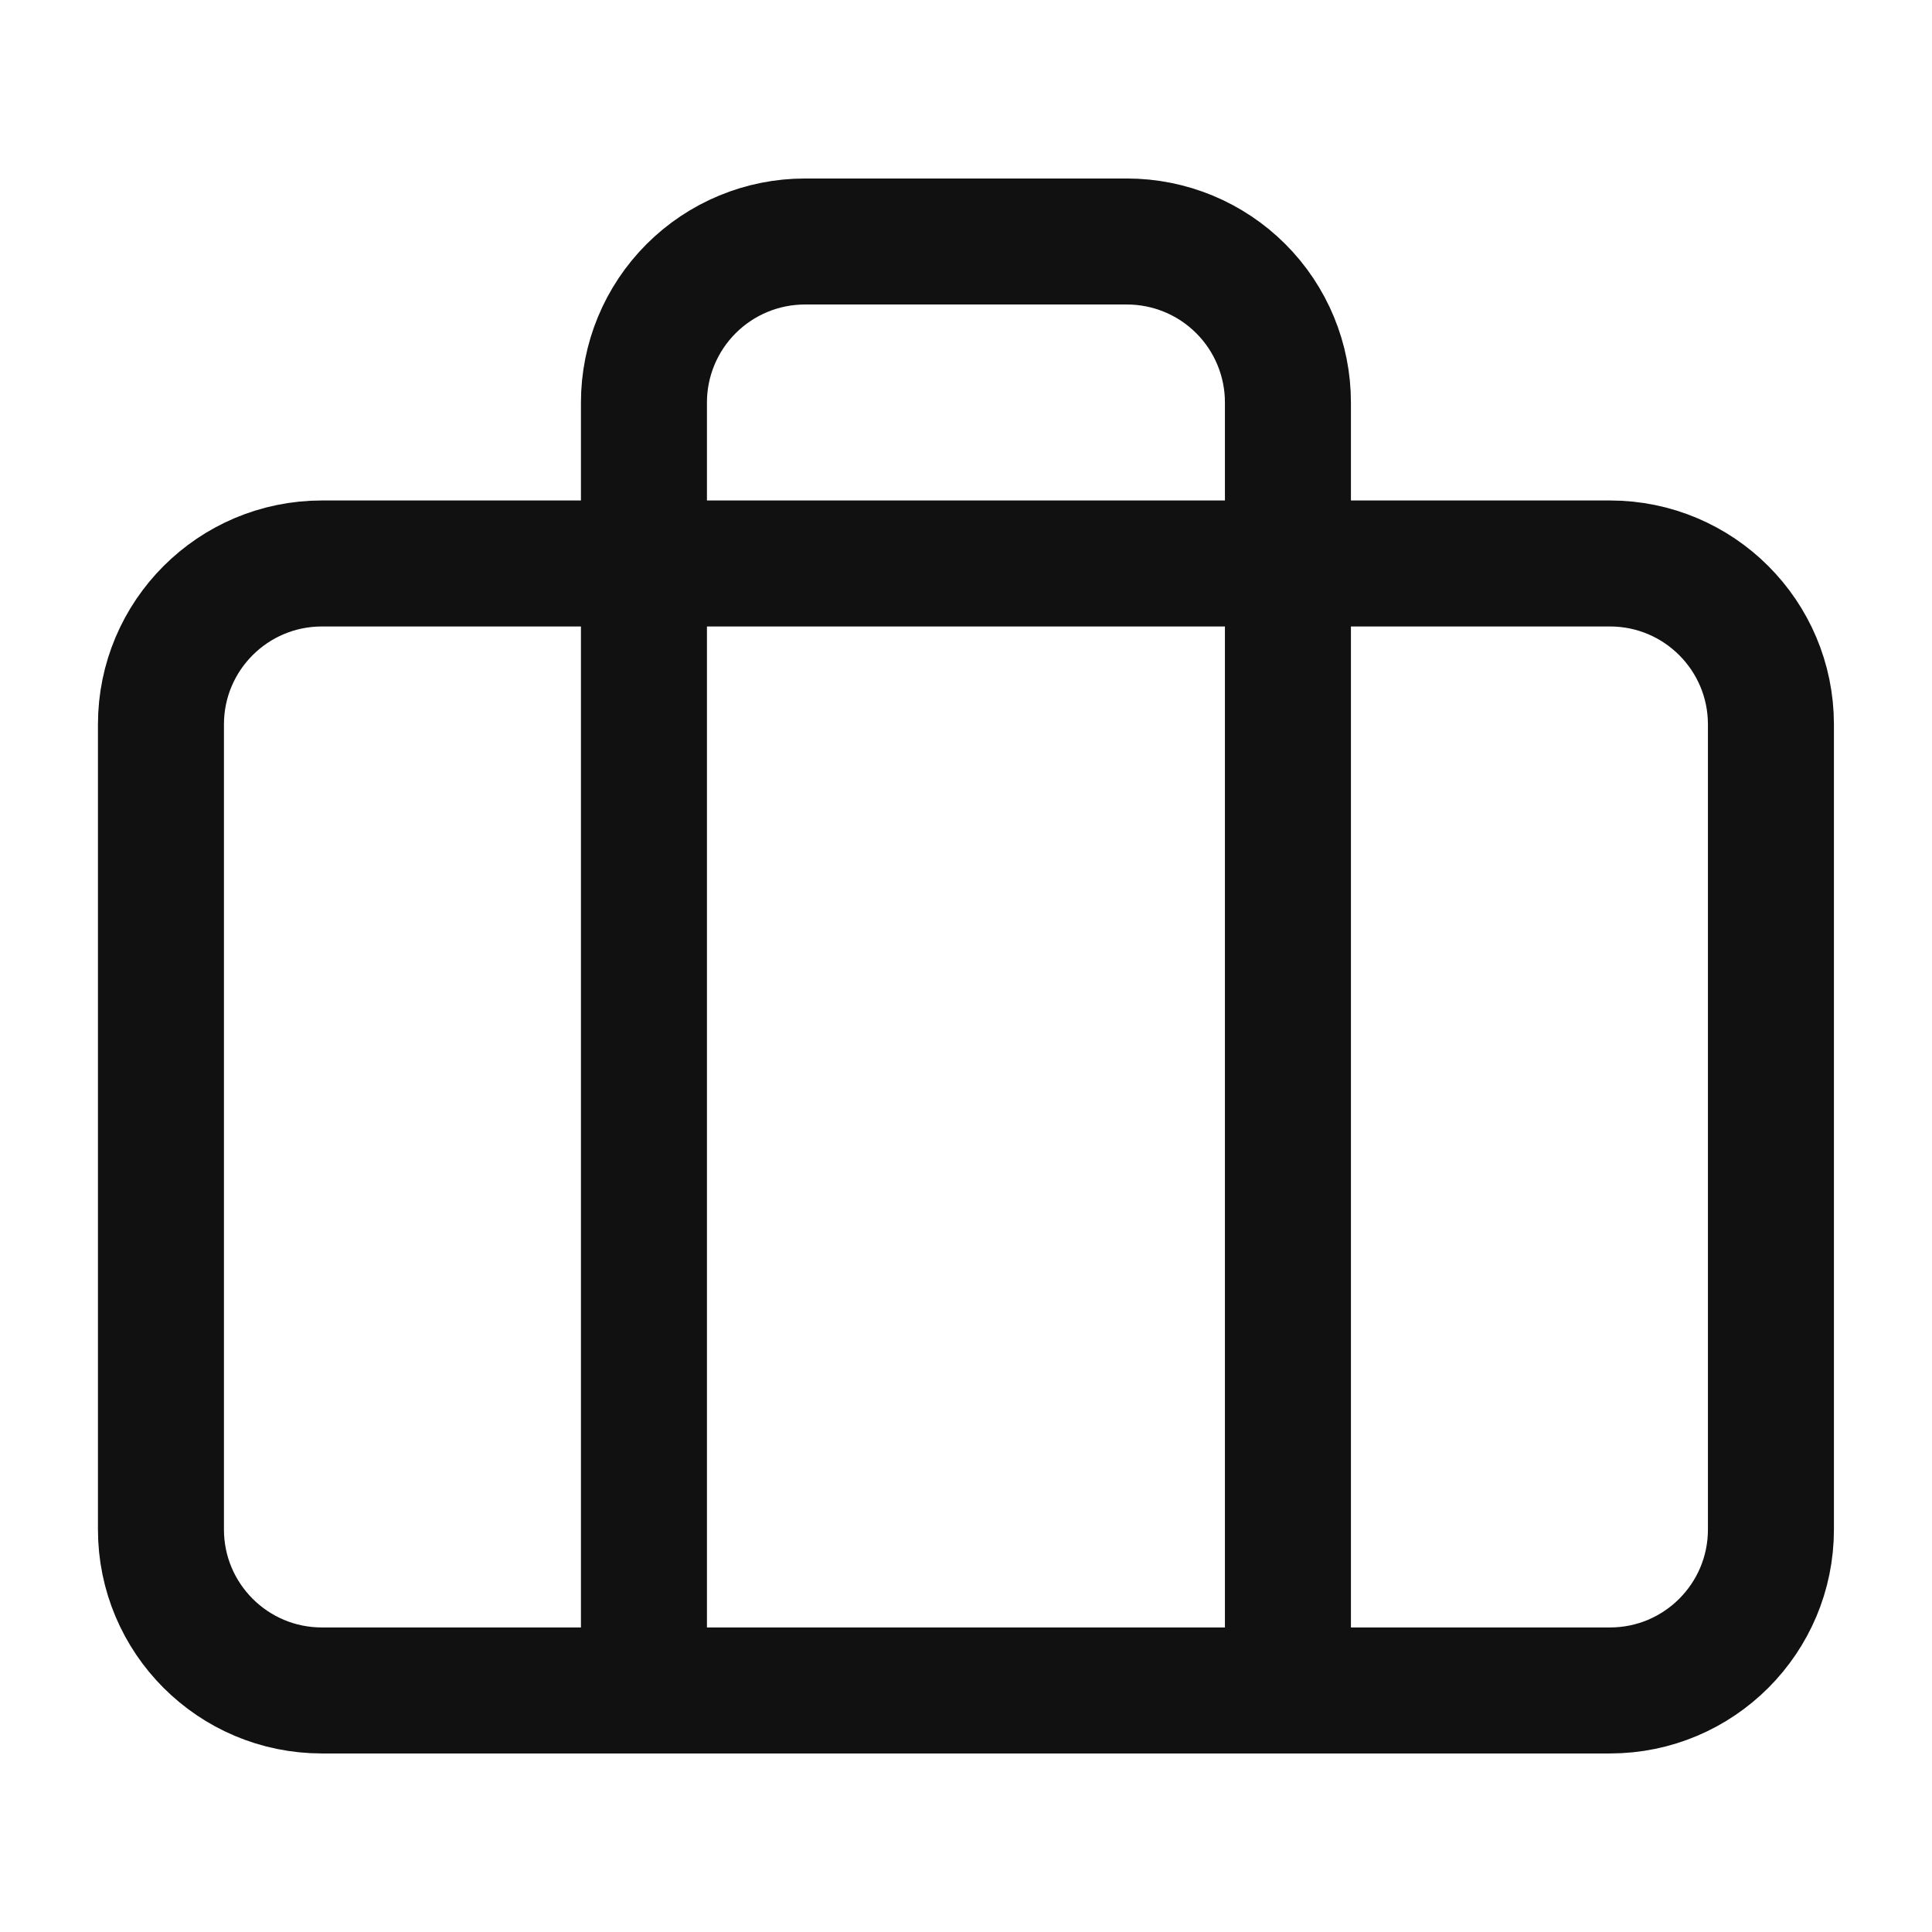
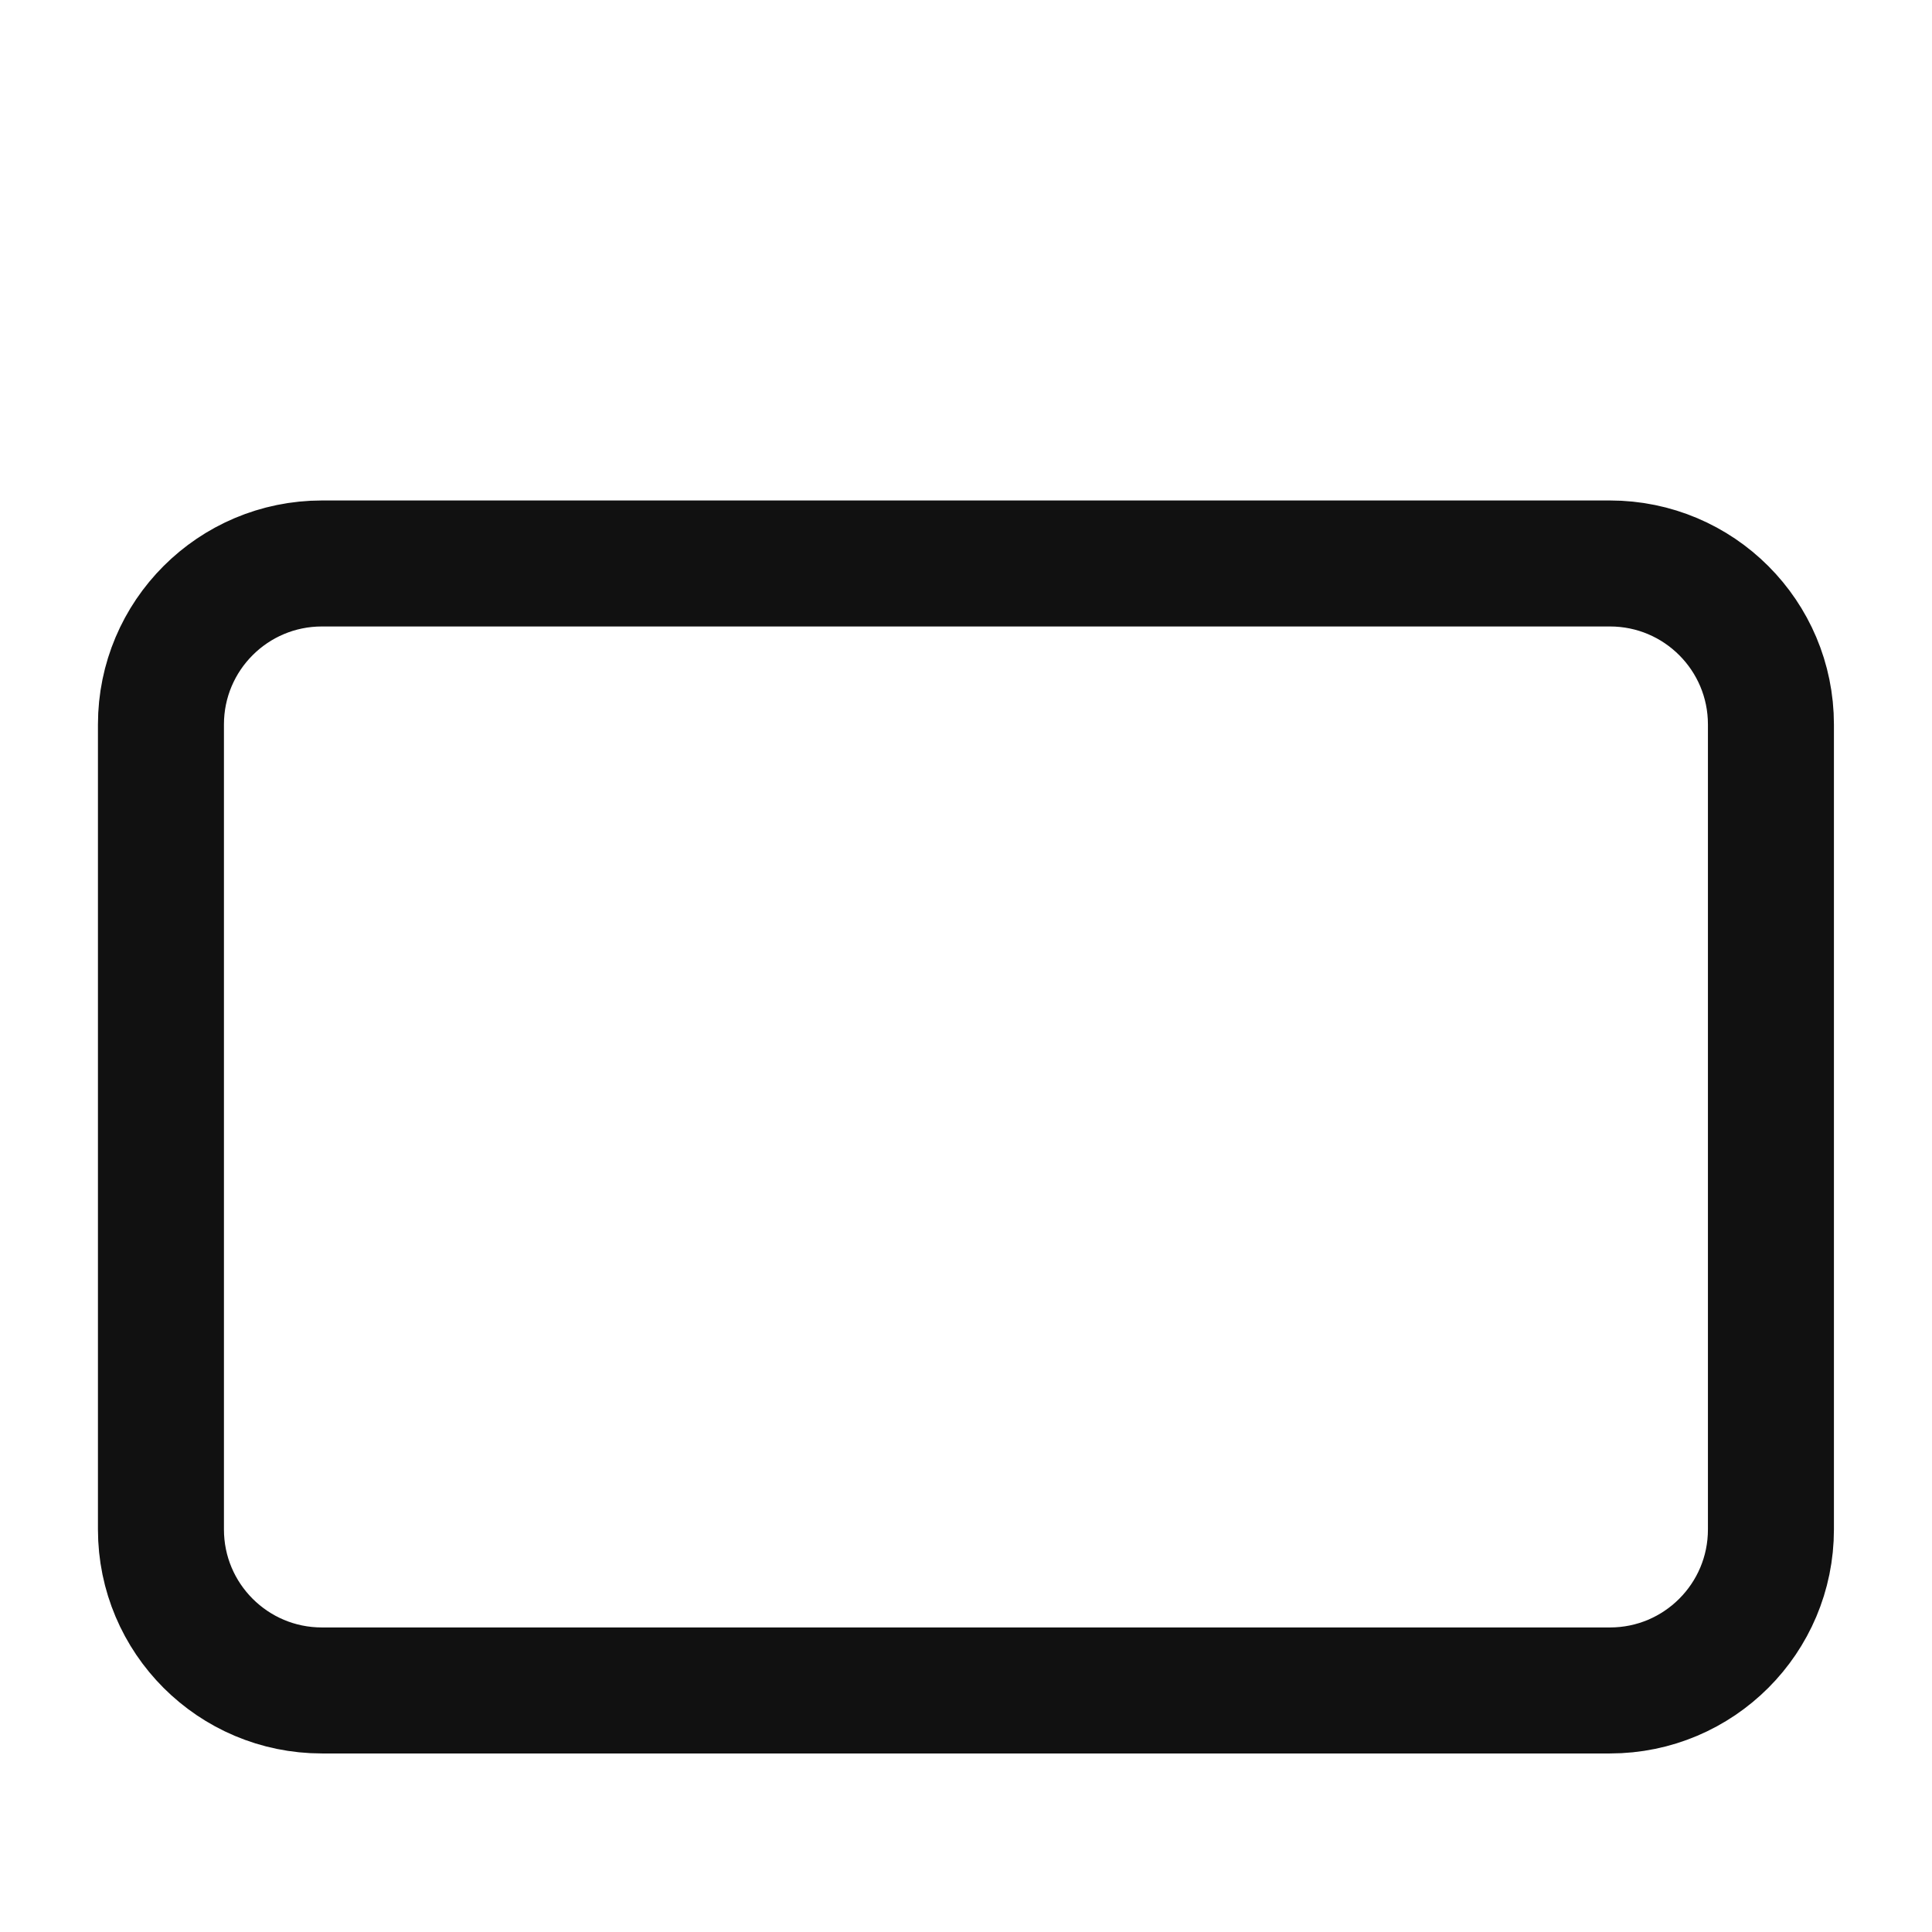
<svg xmlns="http://www.w3.org/2000/svg" width="46" height="46" viewBox="0 0 46 46" fill="none">
-   <path d="M38.332 13.416H7.665C5.548 13.416 3.832 15.132 3.832 17.249V36.416C3.832 38.533 5.548 40.249 7.665 40.249H38.332C40.449 40.249 42.165 38.533 42.165 36.416V17.249C42.165 15.132 40.449 13.416 38.332 13.416Z" stroke="#111111" stroke-width="3" stroke-linecap="round" stroke-linejoin="round" />
-   <path d="M30.665 40.25V9.583C30.665 8.567 30.262 7.592 29.543 6.873C28.824 6.154 27.849 5.75 26.832 5.75H19.165C18.149 5.75 17.174 6.154 16.455 6.873C15.736 7.592 15.332 8.567 15.332 9.583V40.25" stroke="#111111" stroke-width="3" stroke-linecap="round" stroke-linejoin="round" />
+   <path d="M38.332 13.416H7.665C5.548 13.416 3.832 15.132 3.832 17.249V36.416C3.832 38.533 5.548 40.249 7.665 40.249H38.332C40.449 40.249 42.165 38.533 42.165 36.416V17.249C42.165 15.132 40.449 13.416 38.332 13.416" stroke="#111111" stroke-width="3" stroke-linecap="round" stroke-linejoin="round" />
</svg>